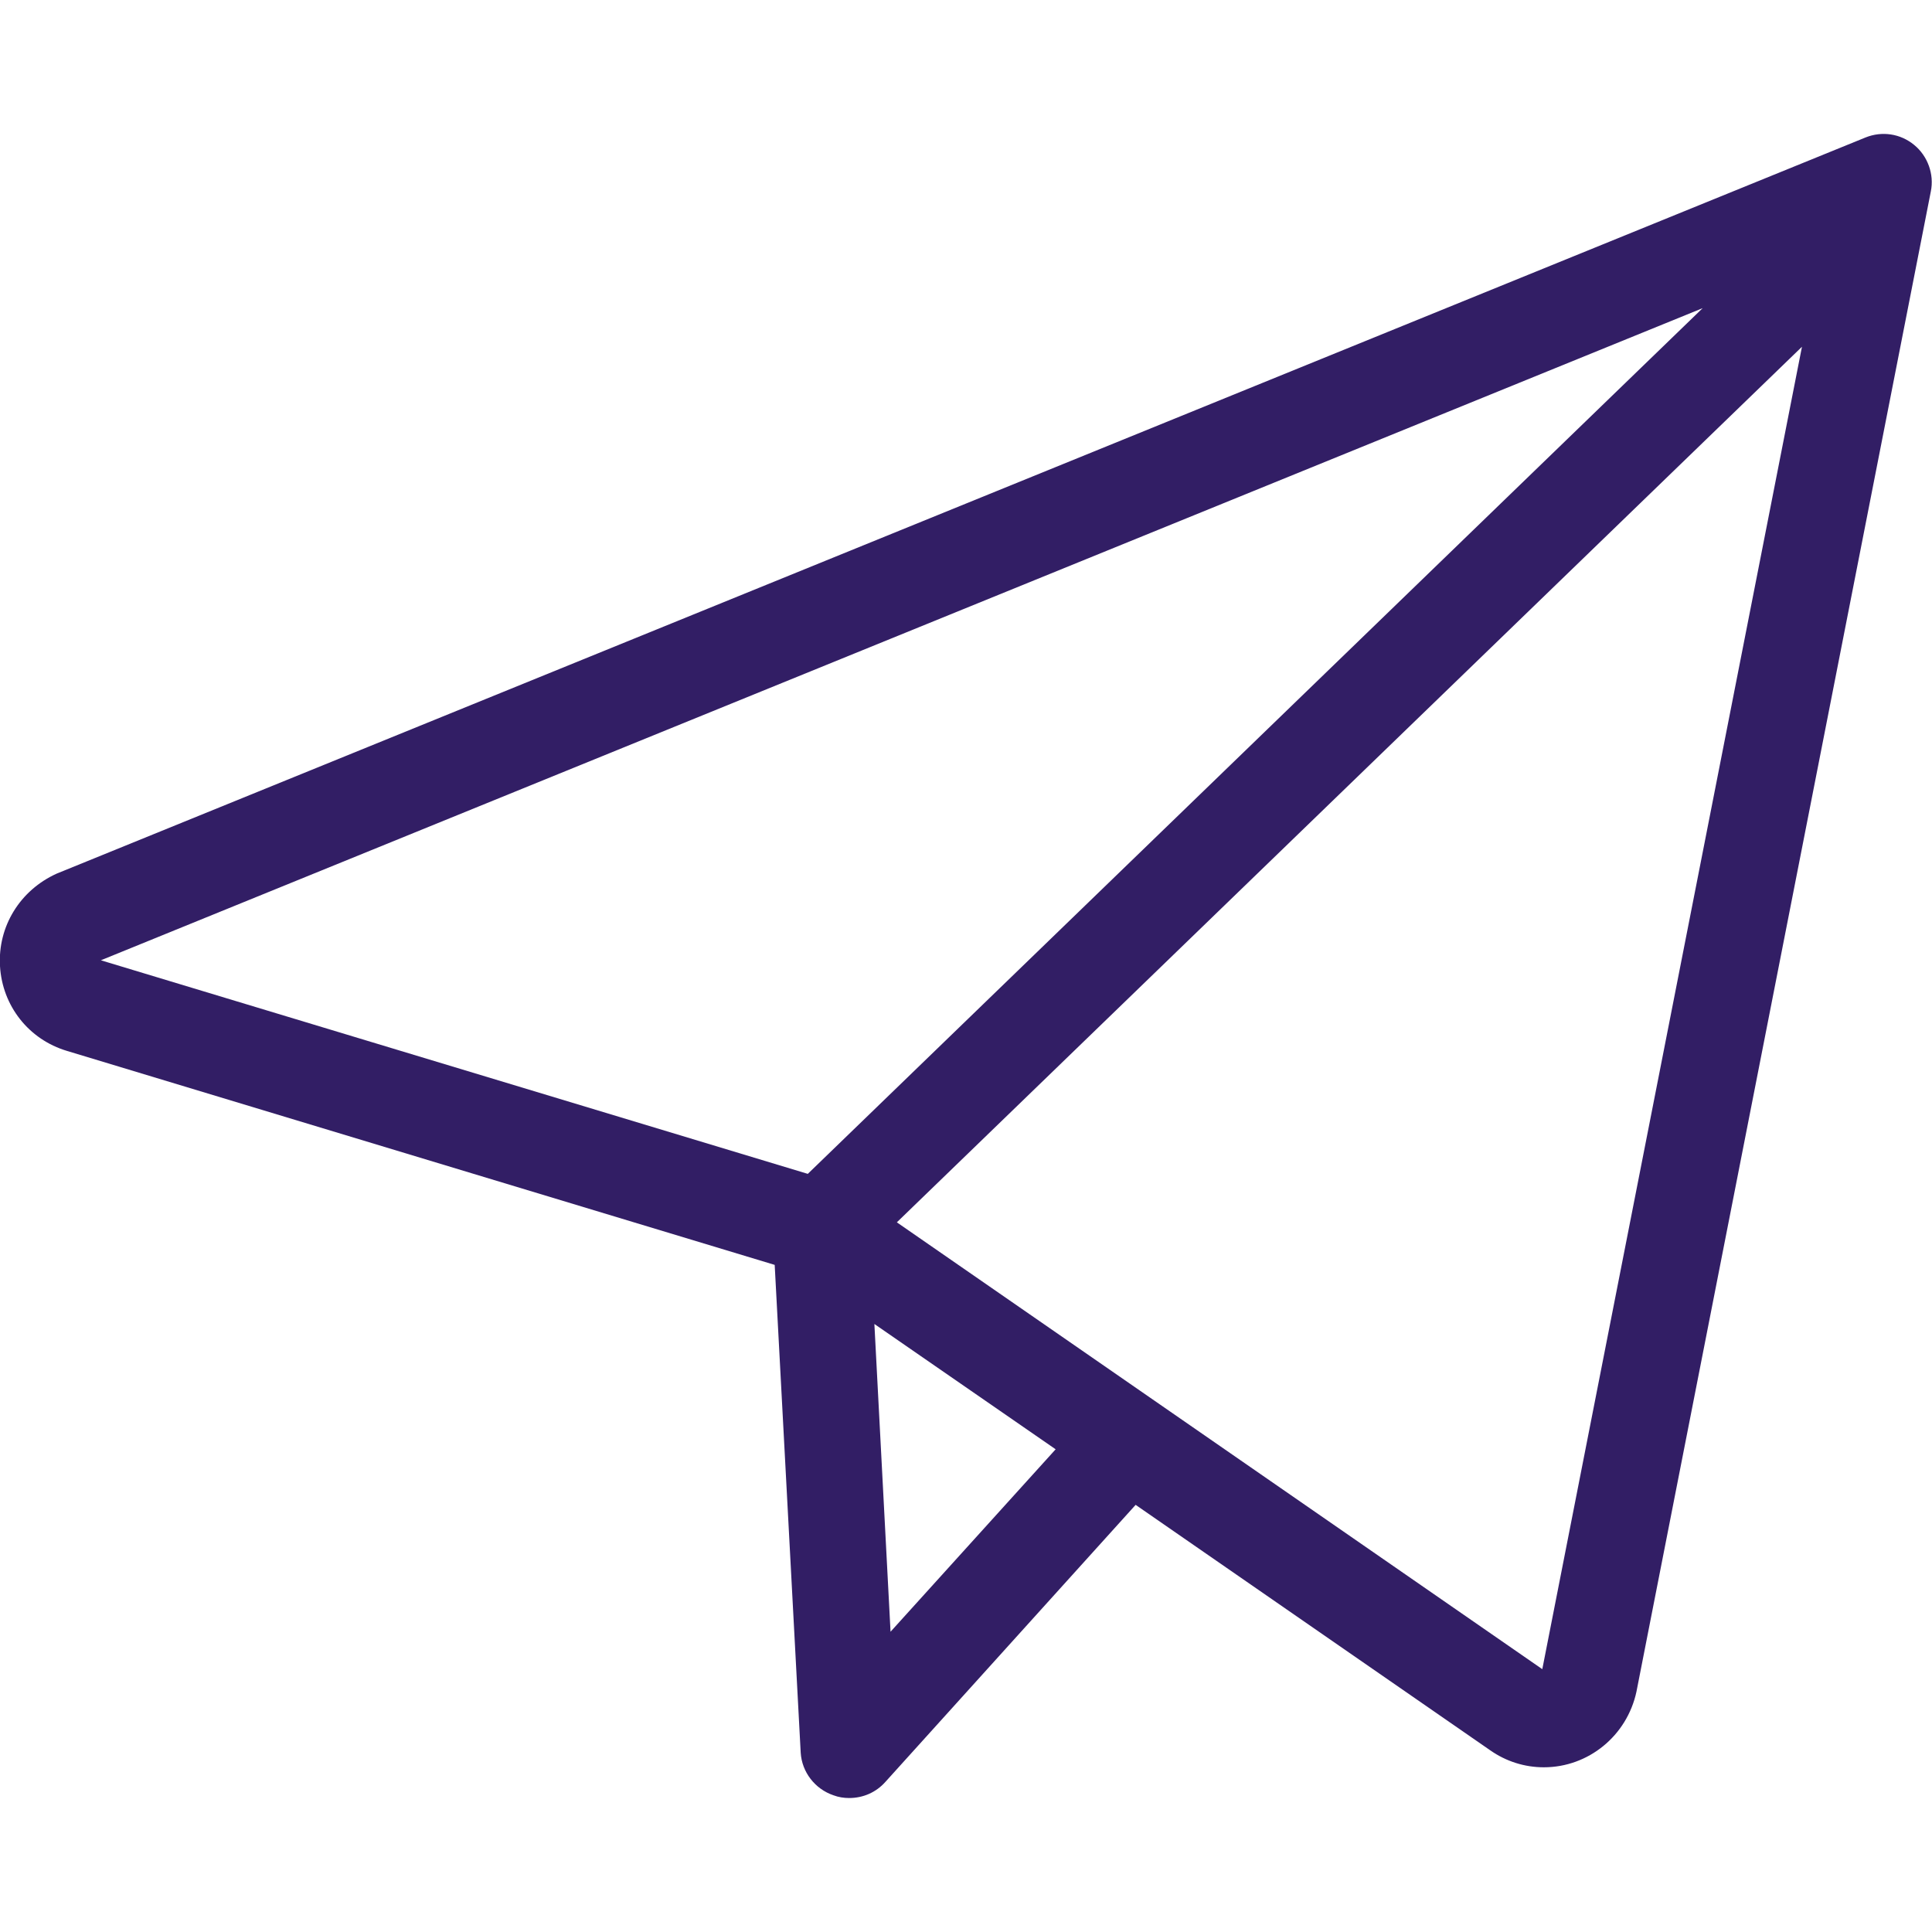
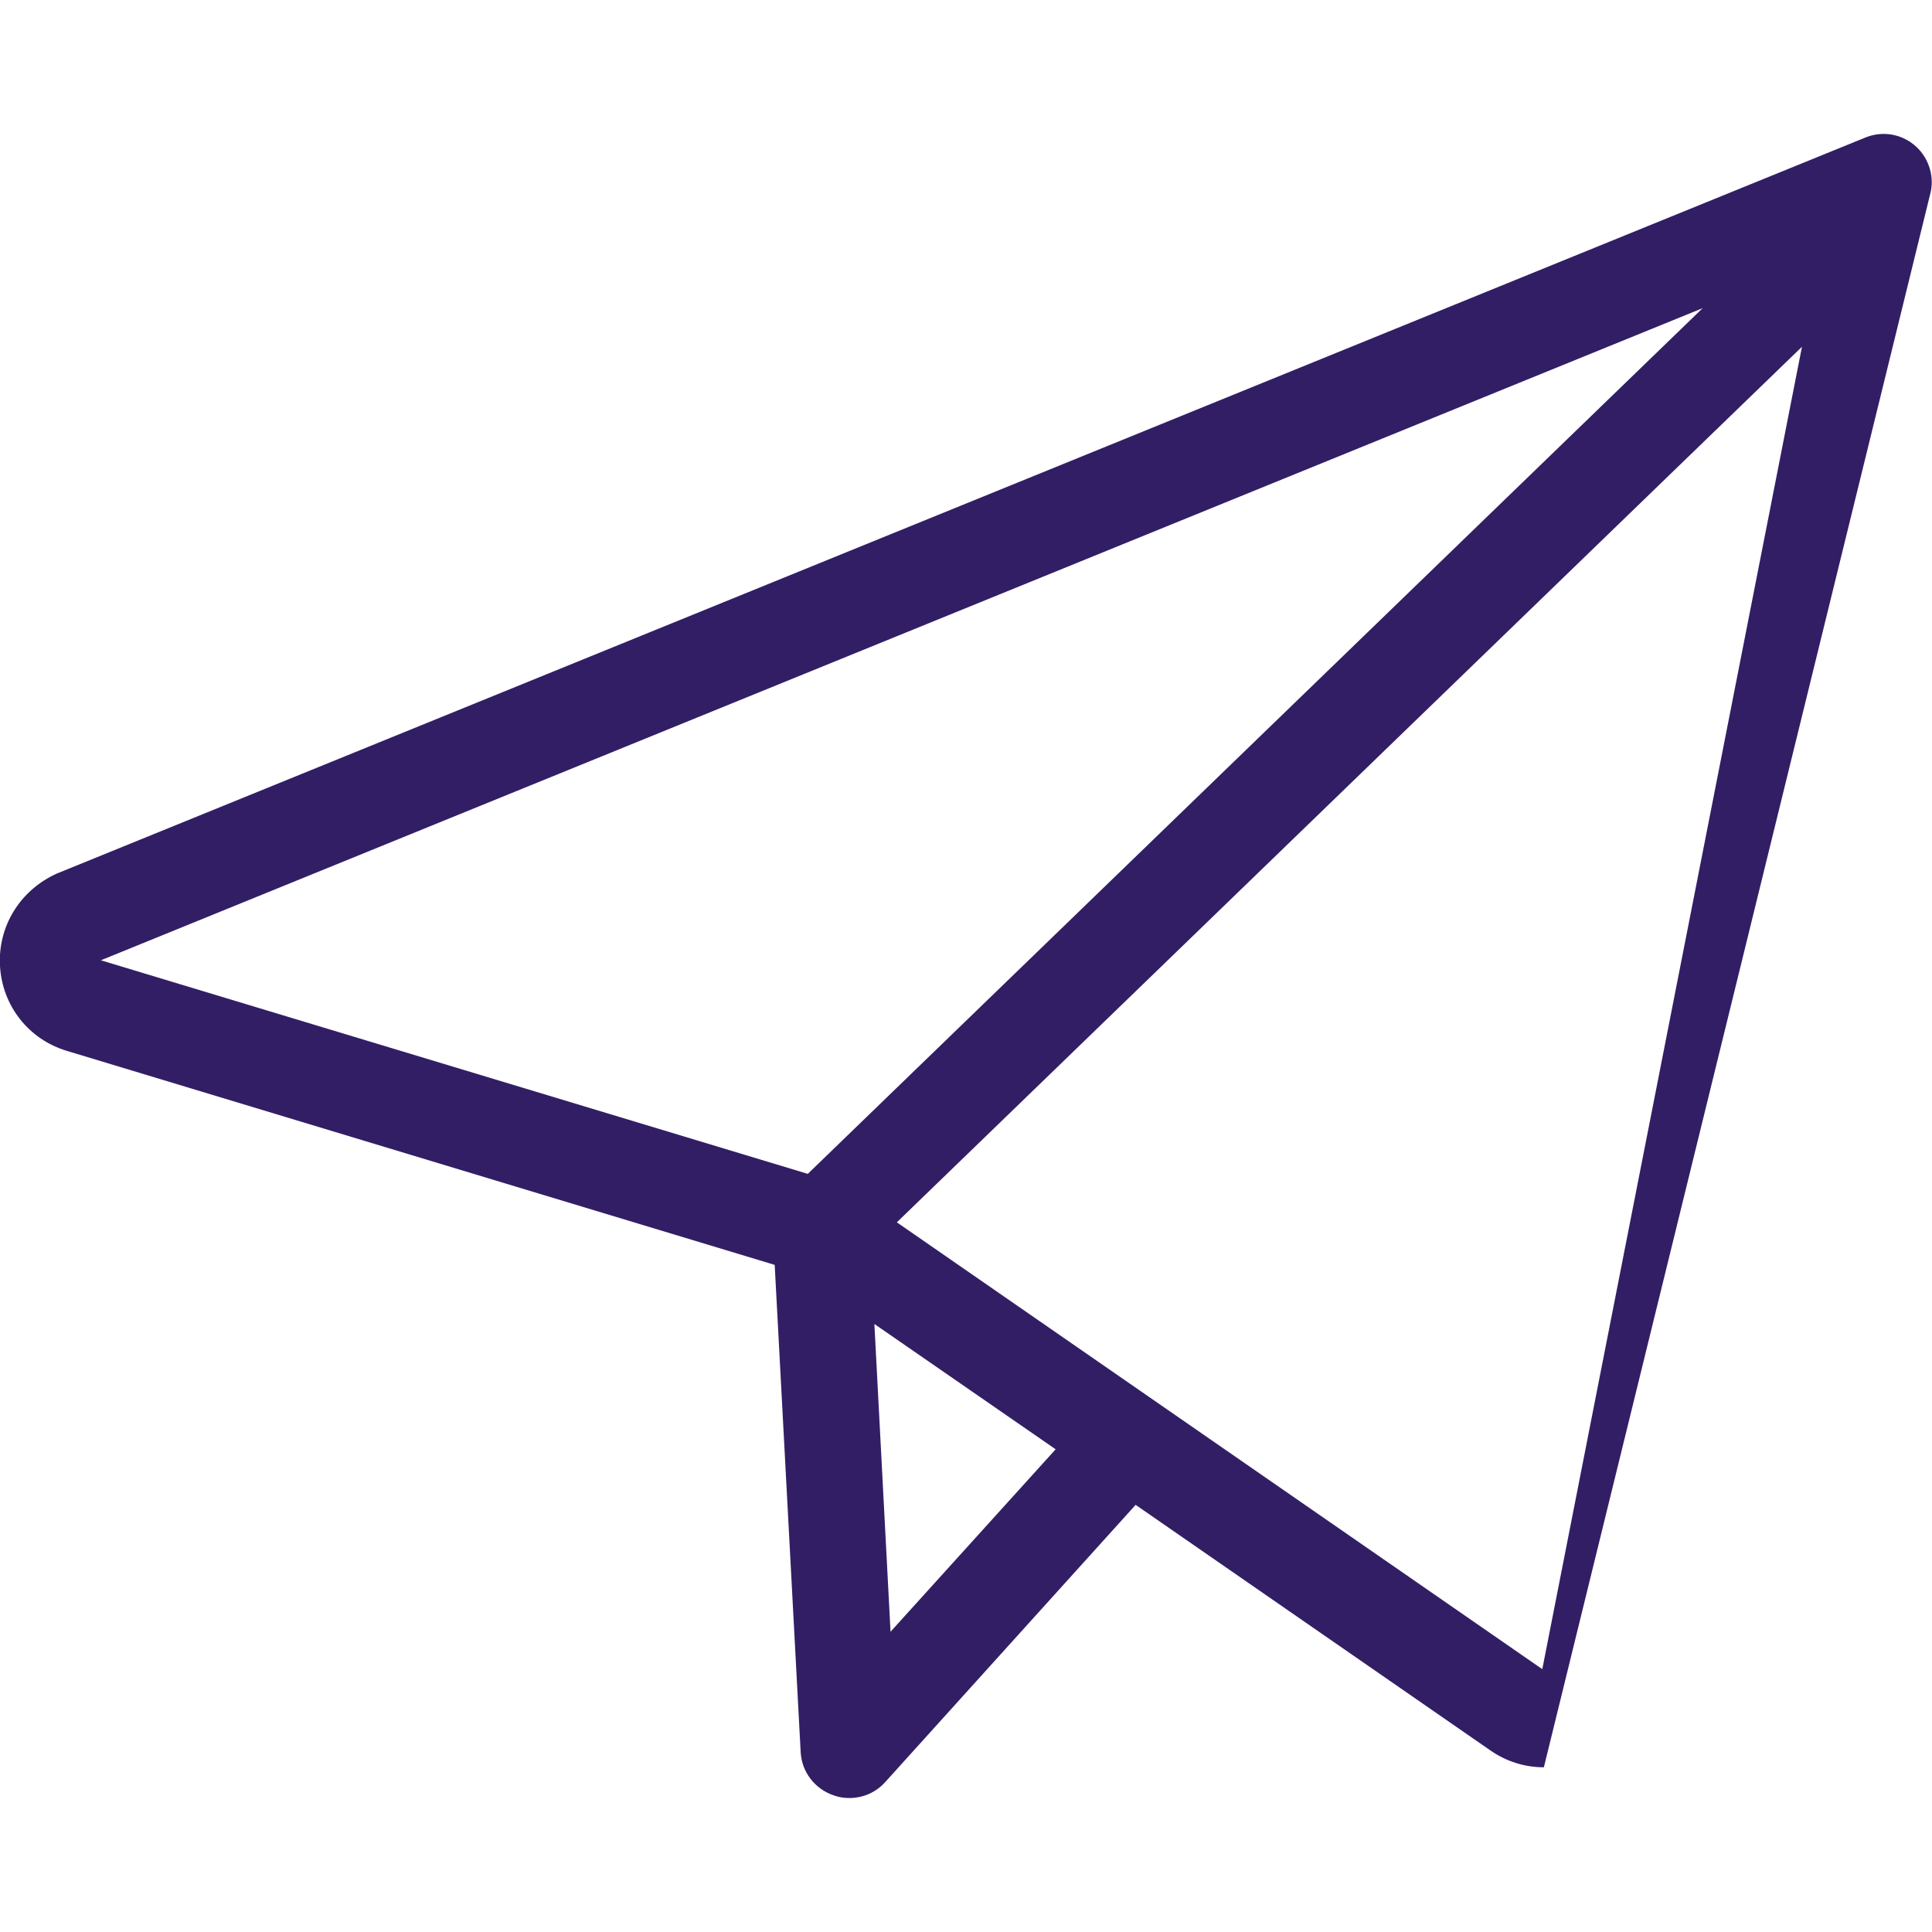
<svg xmlns="http://www.w3.org/2000/svg" version="1.1" id="Capa_1" x="0px" y="0px" viewBox="0 0 490.3 490.3" style="enable-background:new 0 0 490.3 490.3;" xml:space="preserve">
  <style type="text/css">
	.st0{fill:#321E65;}
</style>
  <g>
-     <path class="st0" d="M0,245.2c0.6,10.1,7.3,18.6,17,21.5L196.6,321l6.6,123.8c0.3,4.9,3.6,9.2,8.3,10.8c1.3,0.5,2.7,0.7,4,0.7   c3.5,0,6.8-1.4,9.2-4.1l63.5-70.3l90,62.3c4,2.8,8.7,4.3,13.6,4.3c11.3,0,21.1-8,23.5-19.2L490,48.6c0.9-4.4-0.8-9-4.2-11.8   c-3.5-2.9-8.2-3.6-12.4-1.9l-459,186.8C5.1,225.9-0.6,235.1,0,245.2z M226,414.1l-4.1-78.1l46,31.8L226,414.1z M391.4,423.6   L227.6,310.2L457.3,88L391.4,423.6z M432.1,78.2L205,297.9L25.6,243.7L432.1,78.2z" />
+     <path class="st0" d="M0,245.2c0.6,10.1,7.3,18.6,17,21.5L196.6,321l6.6,123.8c0.3,4.9,3.6,9.2,8.3,10.8c1.3,0.5,2.7,0.7,4,0.7   c3.5,0,6.8-1.4,9.2-4.1l63.5-70.3l90,62.3c4,2.8,8.7,4.3,13.6,4.3L490,48.6c0.9-4.4-0.8-9-4.2-11.8   c-3.5-2.9-8.2-3.6-12.4-1.9l-459,186.8C5.1,225.9-0.6,235.1,0,245.2z M226,414.1l-4.1-78.1l46,31.8L226,414.1z M391.4,423.6   L227.6,310.2L457.3,88L391.4,423.6z M432.1,78.2L205,297.9L25.6,243.7L432.1,78.2z" />
  </g>
</svg>